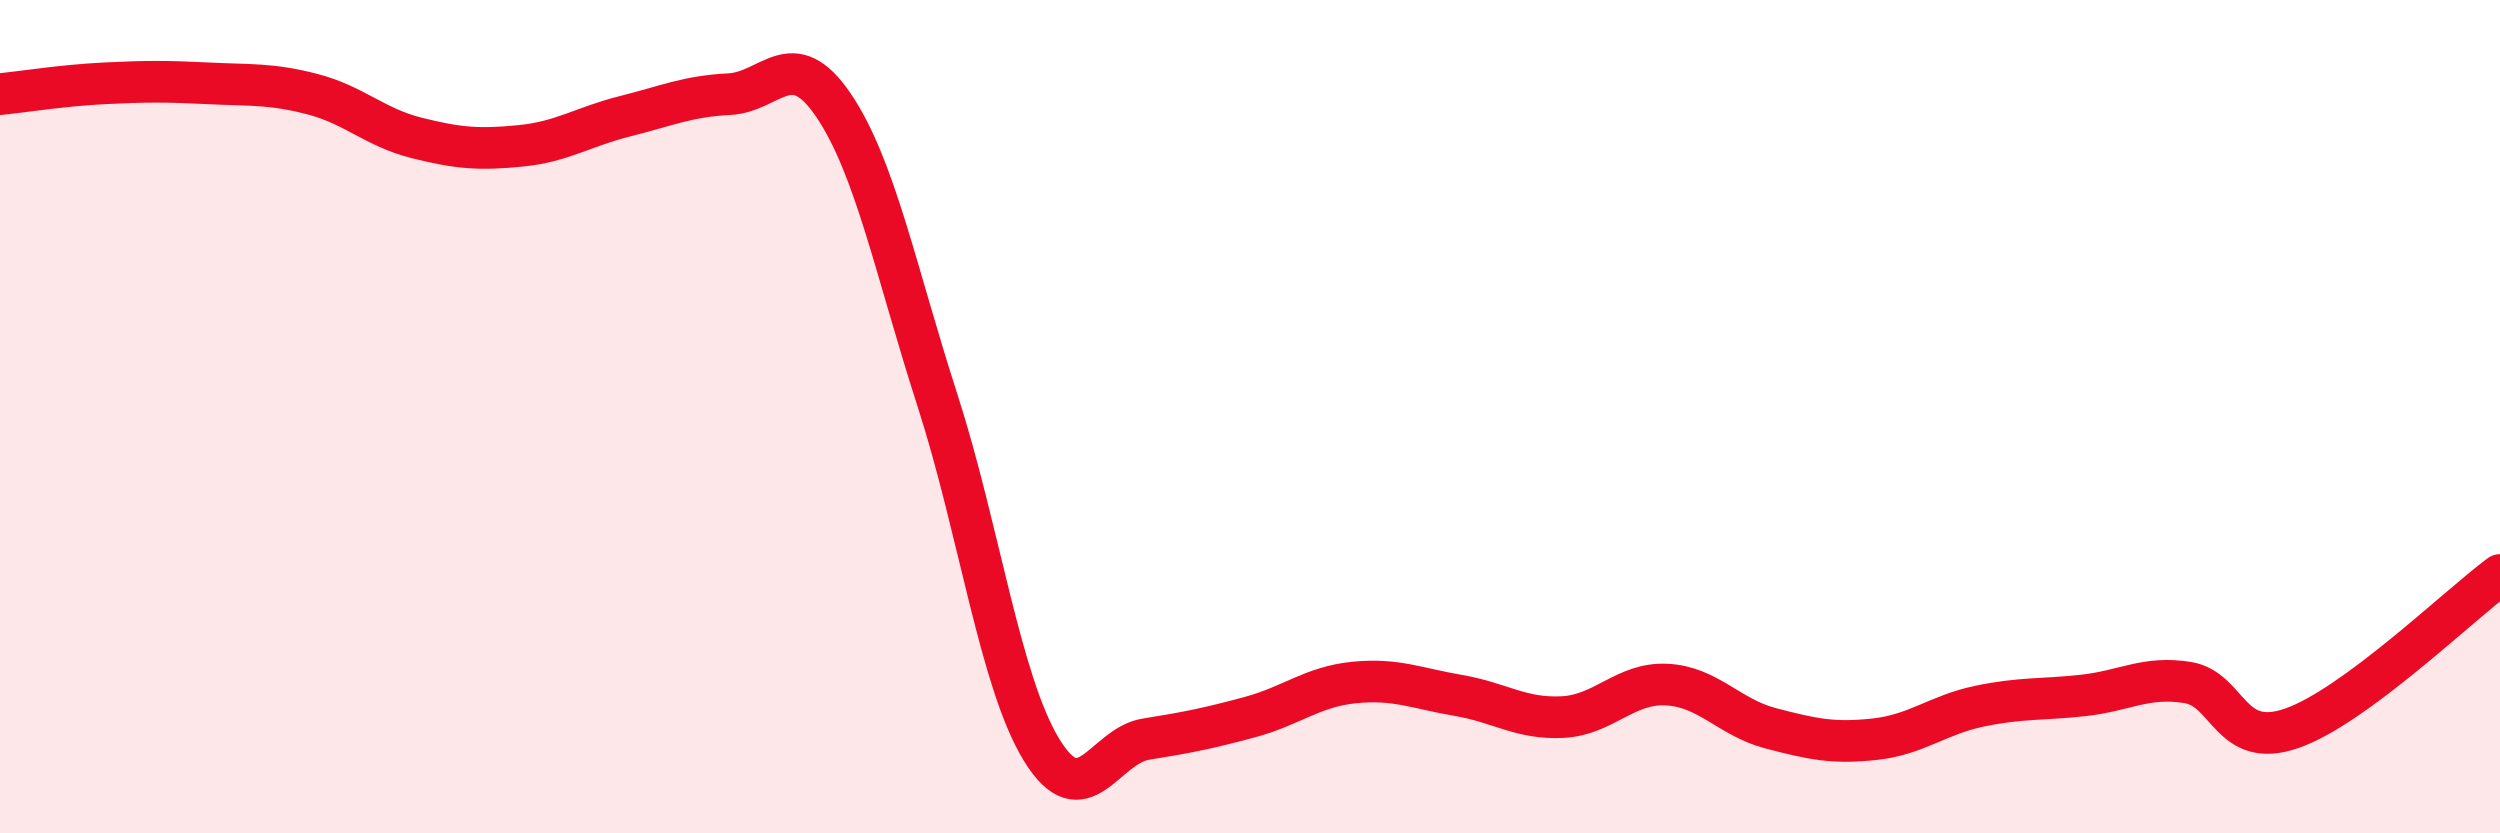
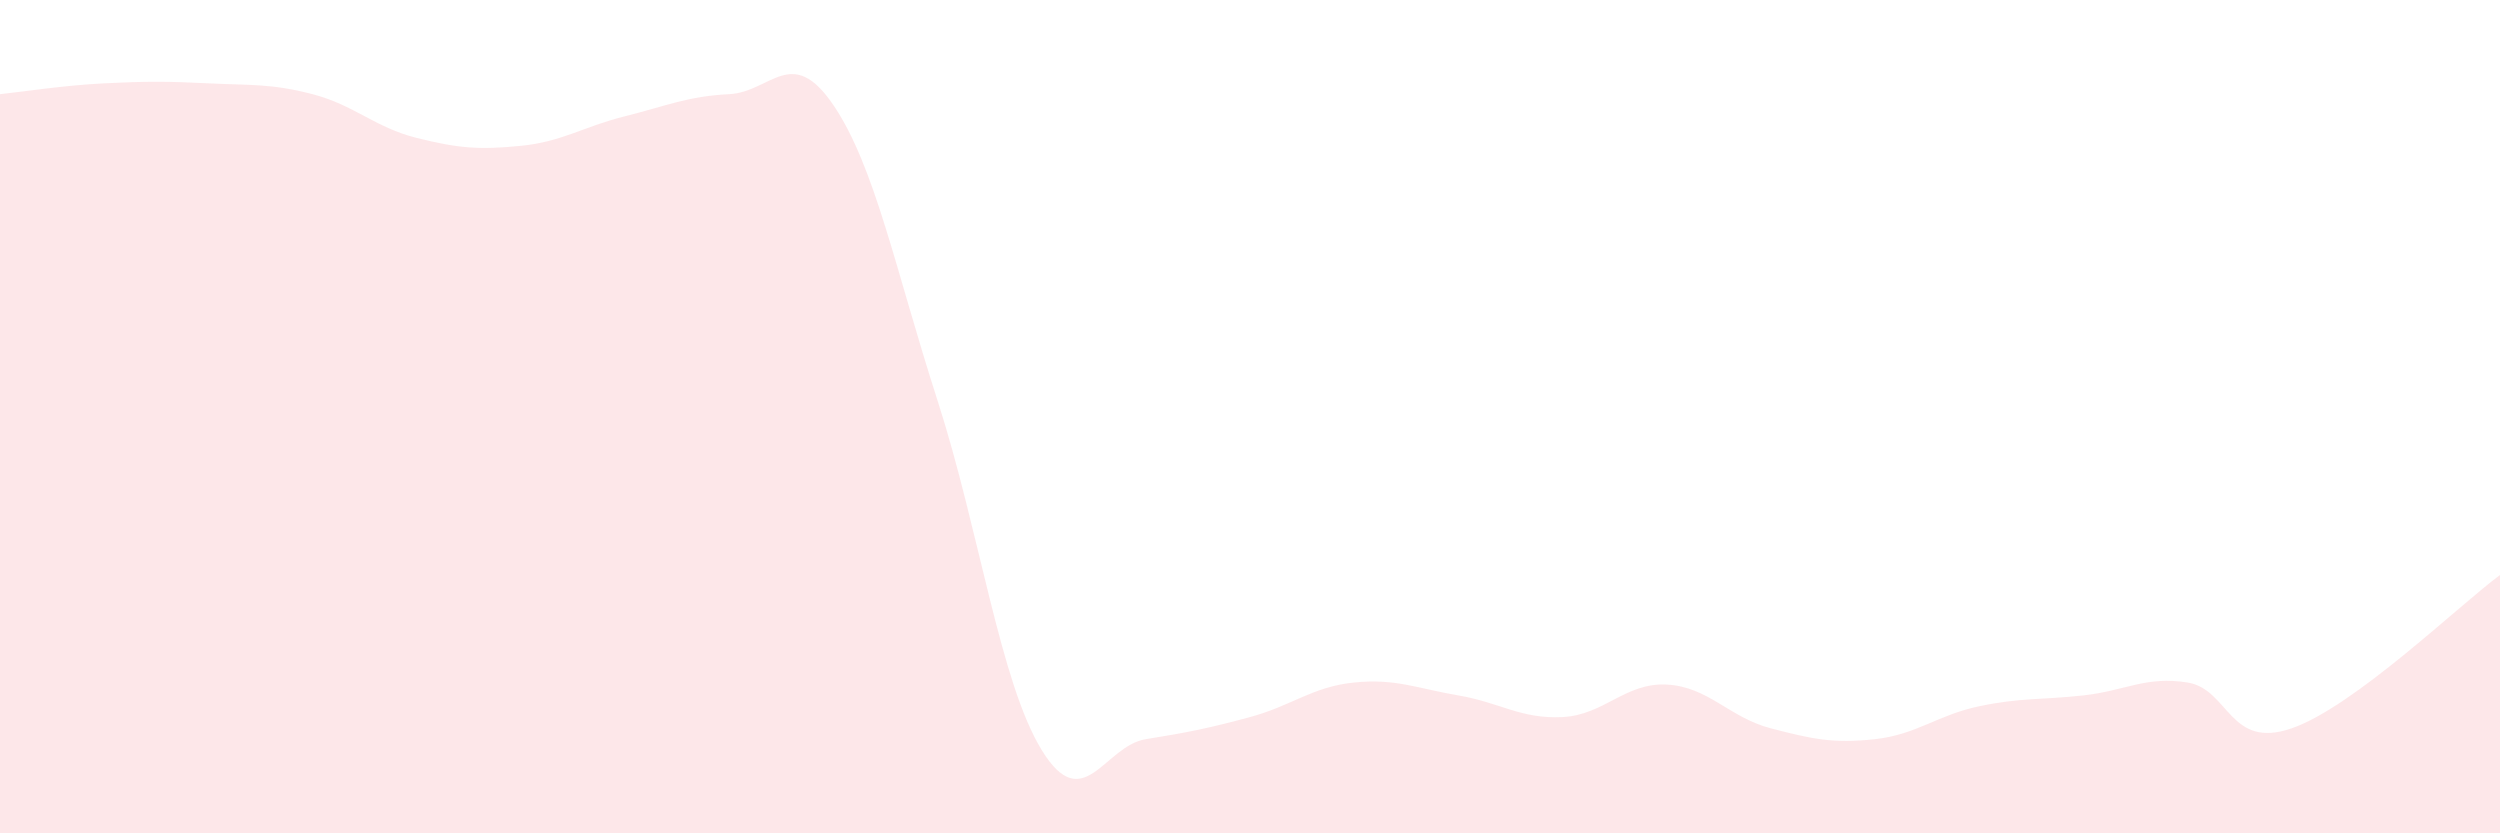
<svg xmlns="http://www.w3.org/2000/svg" width="60" height="20" viewBox="0 0 60 20">
  <path d="M 0,2.26 C 0.5,2.21 1.5,2.05 2.5,2 C 3.5,1.95 4,1.95 5,2 C 6,2.05 6.5,2 7.5,2.26 C 8.5,2.52 9,3.06 10,3.31 C 11,3.56 11.5,3.6 12.5,3.5 C 13.5,3.4 14,3.04 15,2.79 C 16,2.54 16.5,2.31 17.5,2.26 C 18.5,2.21 19,1.05 20,2.52 C 21,3.99 21.5,6.51 22.5,9.61 C 23.5,12.71 24,16.37 25,18 C 26,19.63 26.5,17.9 27.5,17.74 C 28.5,17.58 29,17.48 30,17.21 C 31,16.94 31.5,16.48 32.5,16.38 C 33.5,16.28 34,16.52 35,16.69 C 36,16.86 36.5,17.26 37.5,17.21 C 38.5,17.16 39,16.38 40,16.43 C 41,16.48 41.5,17.22 42.5,17.48 C 43.5,17.74 44,17.85 45,17.74 C 46,17.63 46.5,17.16 47.5,16.95 C 48.5,16.74 49,16.8 50,16.69 C 51,16.58 51.5,16.22 52.5,16.38 C 53.5,16.54 53.5,18 55,17.48 C 56.5,16.96 59,14.54 60,13.8L60 20L0 20Z" fill="#EB0A25" opacity="0.1" stroke-linecap="round" stroke-linejoin="round" />
-   <path d="M 0,2.26 C 0.5,2.21 1.5,2.05 2.5,2 C 3.5,1.95 4,1.95 5,2 C 6,2.05 6.5,2 7.5,2.26 C 8.5,2.52 9,3.06 10,3.31 C 11,3.56 11.5,3.6 12.5,3.5 C 13.5,3.4 14,3.04 15,2.79 C 16,2.54 16.5,2.31 17.5,2.26 C 18.5,2.21 19,1.05 20,2.52 C 21,3.99 21.5,6.51 22.5,9.61 C 23.5,12.71 24,16.37 25,18 C 26,19.63 26.5,17.9 27.5,17.74 C 28.5,17.58 29,17.48 30,17.21 C 31,16.94 31.5,16.48 32.5,16.38 C 33.5,16.28 34,16.52 35,16.69 C 36,16.86 36.5,17.26 37.5,17.21 C 38.5,17.16 39,16.38 40,16.43 C 41,16.48 41.5,17.22 42.5,17.48 C 43.5,17.74 44,17.85 45,17.74 C 46,17.63 46.5,17.16 47.5,16.95 C 48.5,16.74 49,16.8 50,16.69 C 51,16.58 51.5,16.22 52.5,16.38 C 53.5,16.54 53.5,18 55,17.48 C 56.5,16.96 59,14.54 60,13.8" stroke="#EB0A25" stroke-width="1" fill="none" stroke-linecap="round" stroke-linejoin="round" />
</svg>